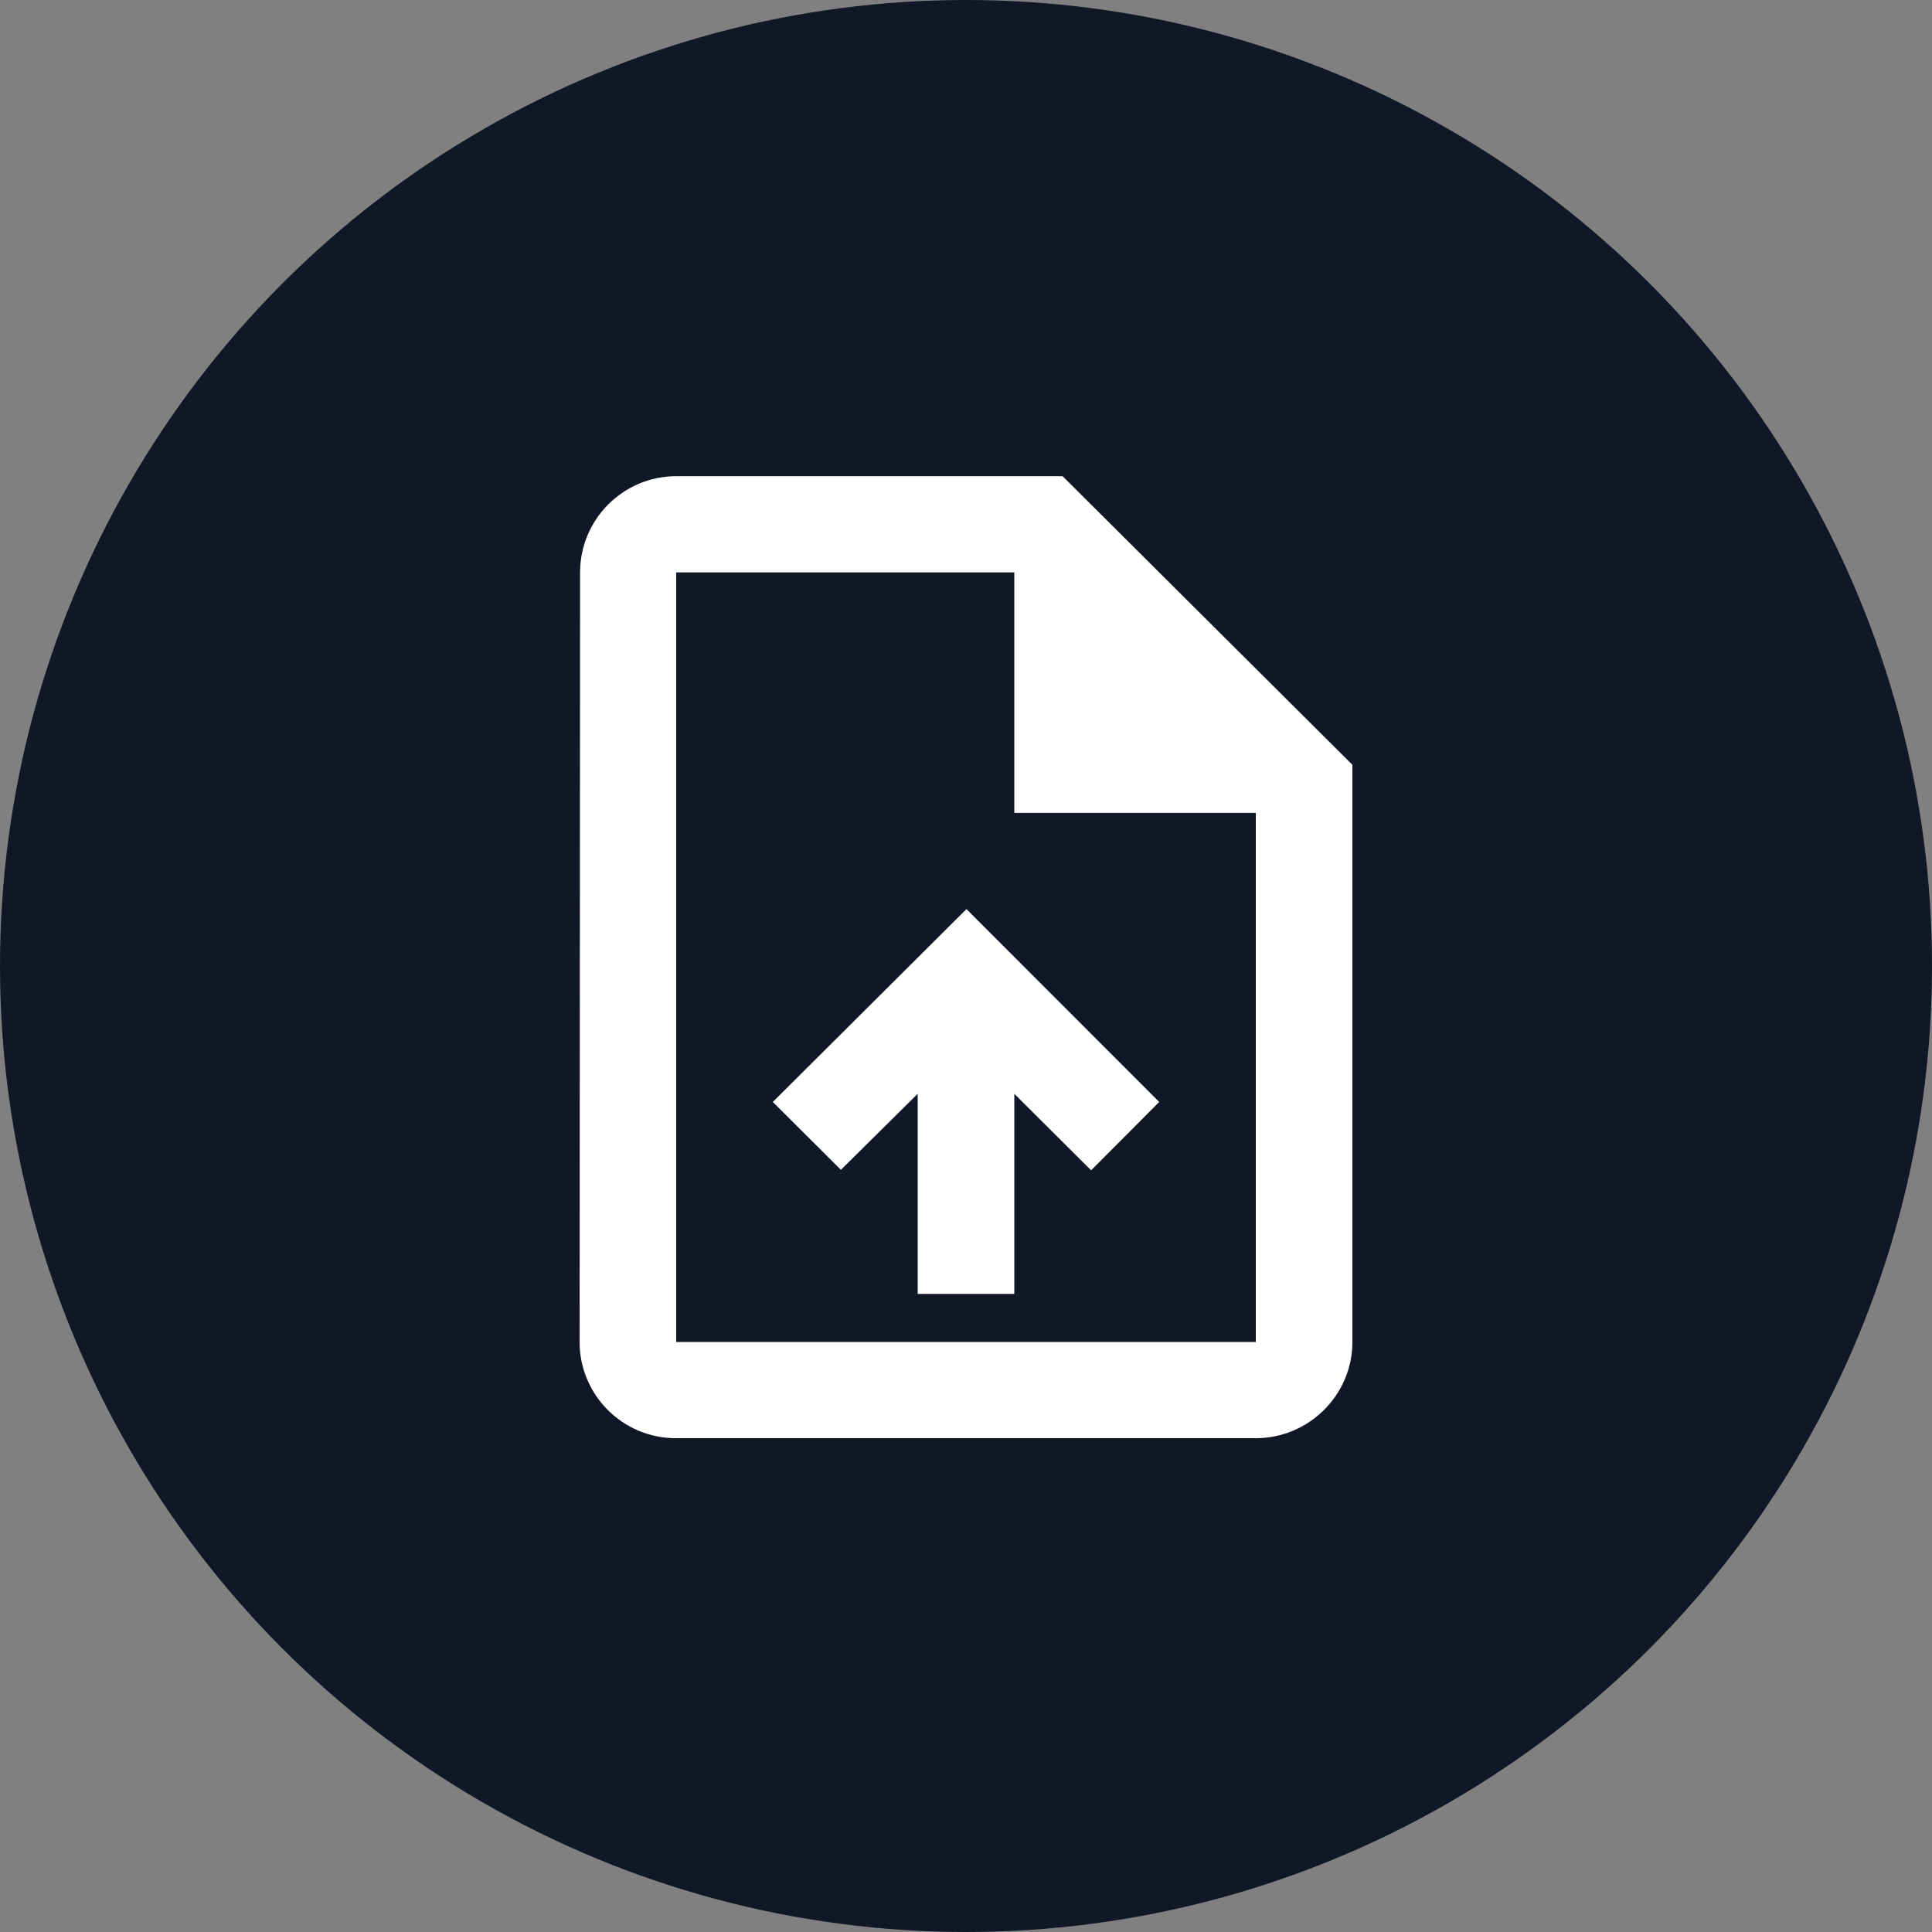
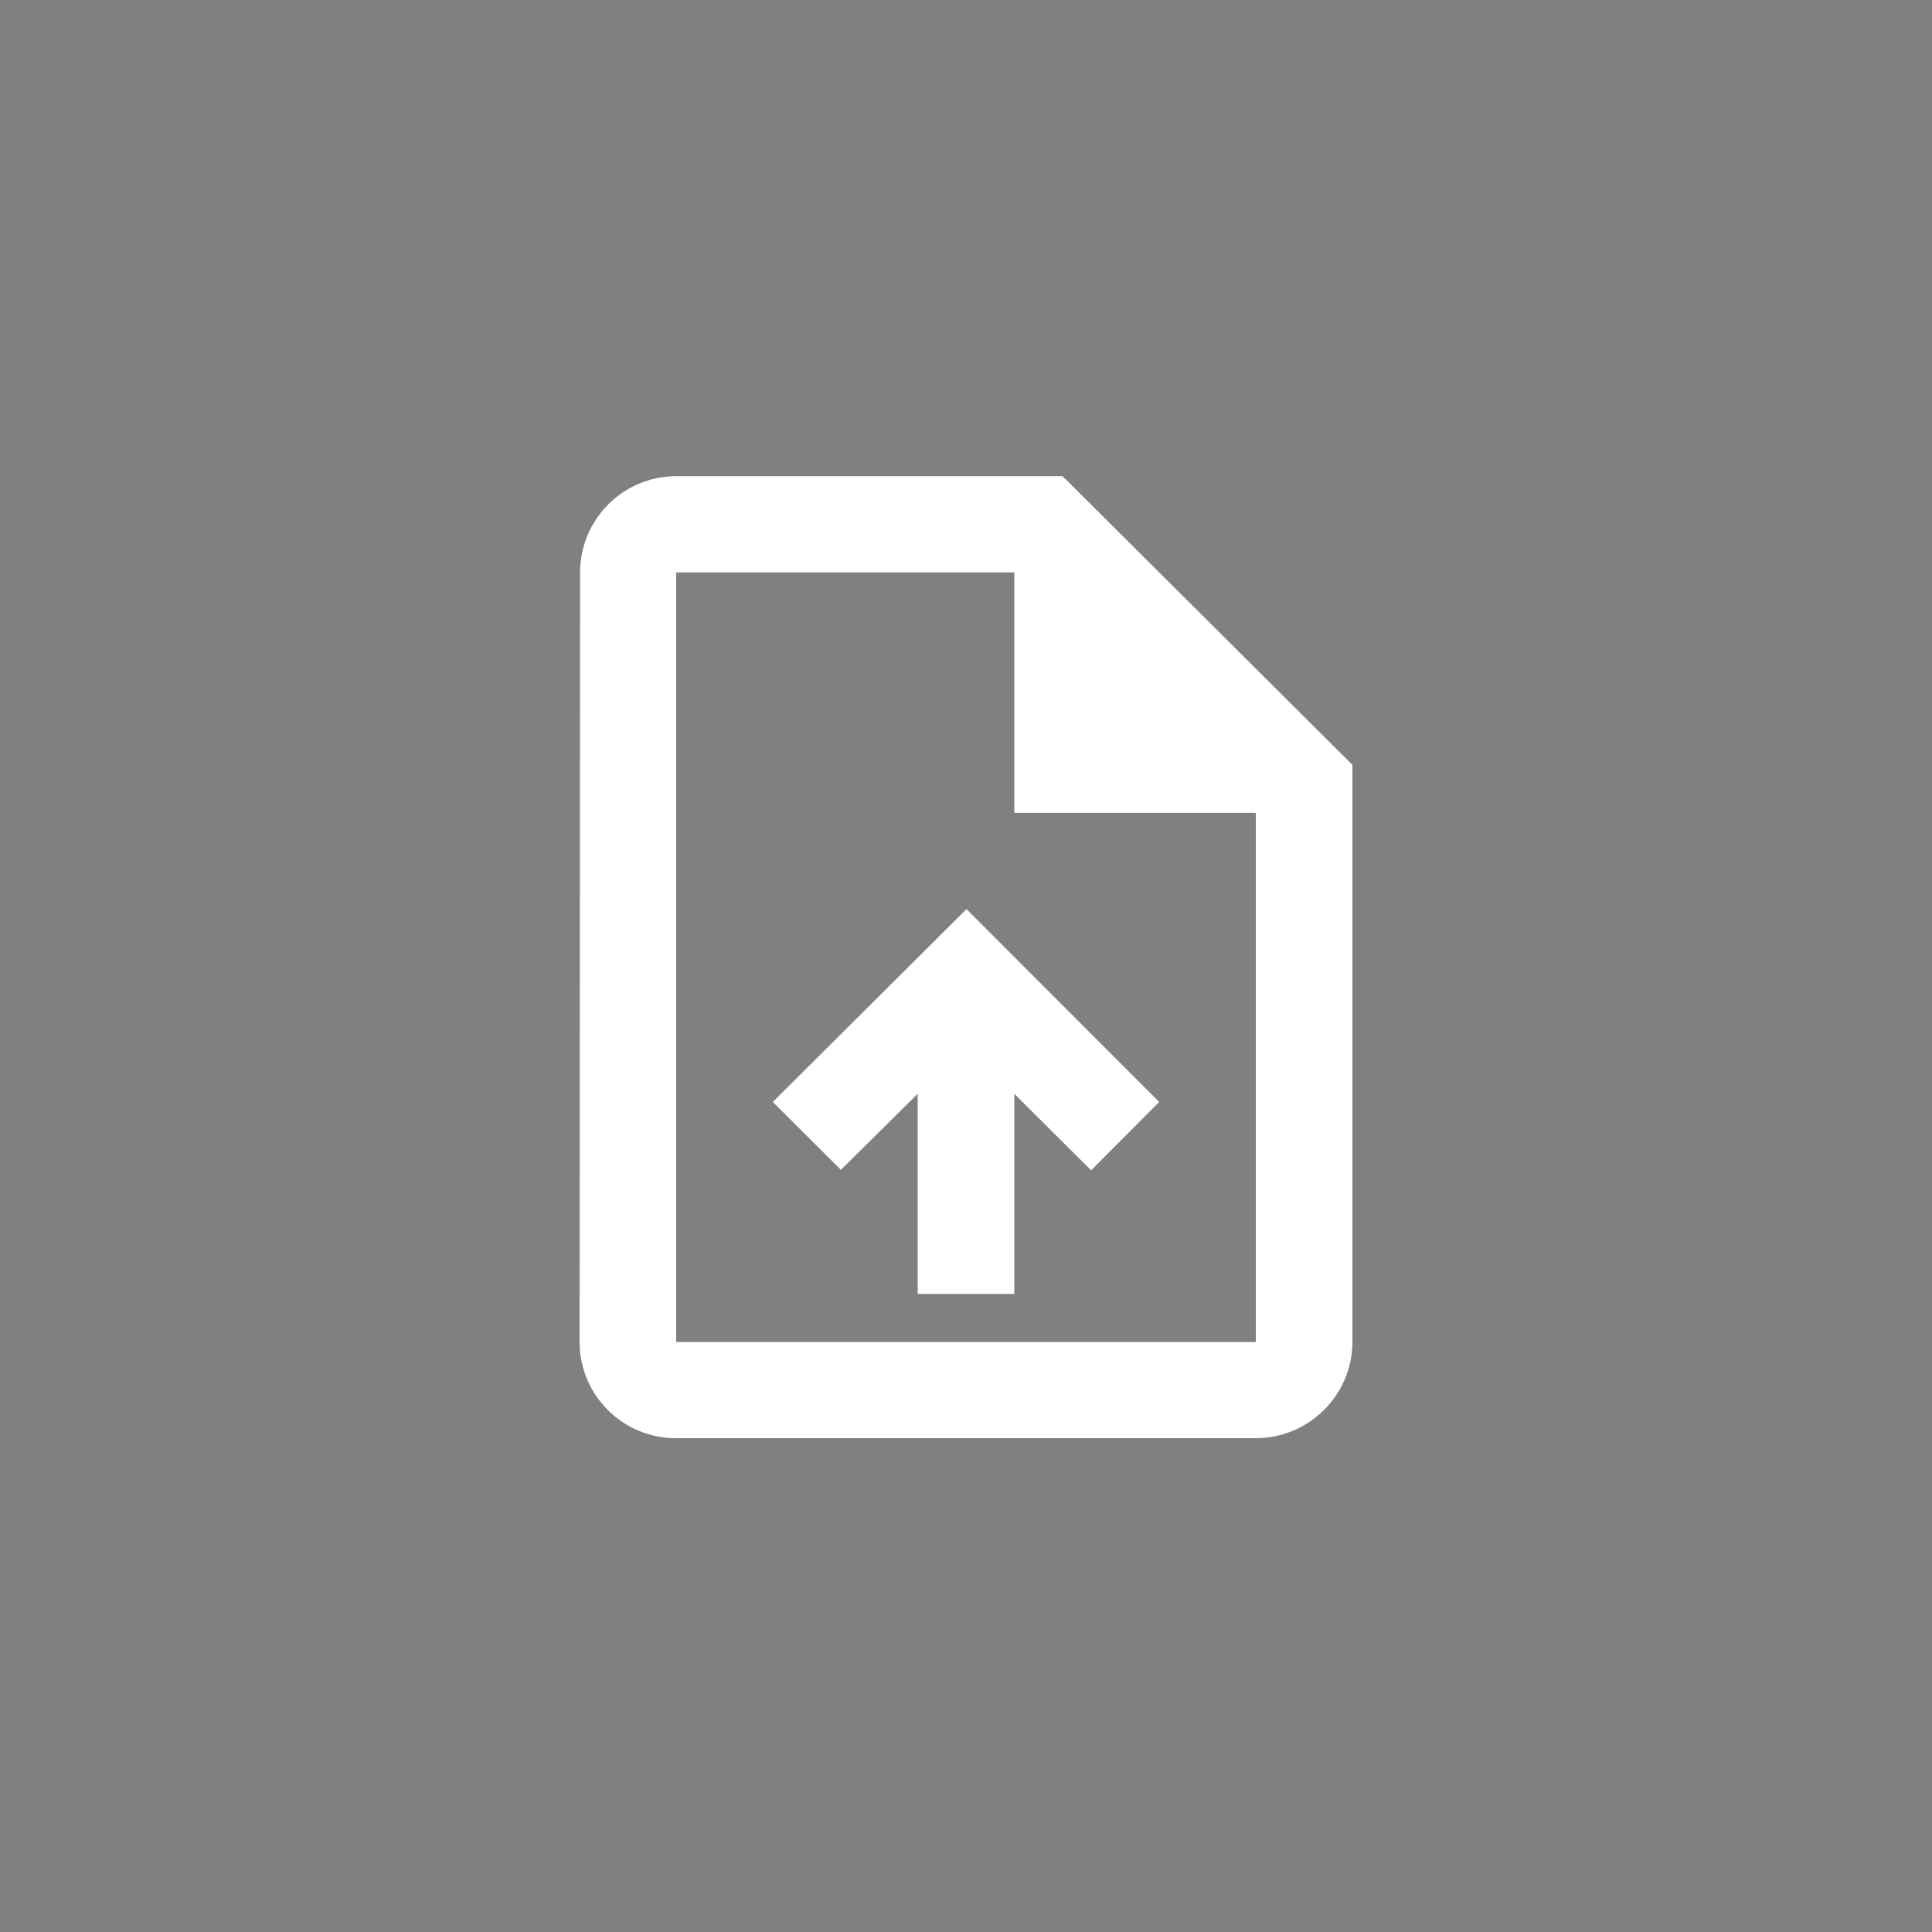
<svg xmlns="http://www.w3.org/2000/svg" width="40" height="40" viewBox="0 0 40 40" fill="none">
  <rect x="0" y="0" width="40" height="40" fill="#808080" stroke="none" />
-   <circle cx="20" cy="20" r="20" fill="#101828" />
-   <path d="M22 9.859H14C12.9 9.859 12.01 10.756 12.01 11.851L12 27.785C12 28.88 12.89 29.776 13.99 29.776H26C27.1 29.776 28 28.88 28 27.785V15.835L22 9.859ZM26 27.785H14V11.851H21V16.83H26V27.785ZM16 22.815L17.41 24.22L19 22.646V26.789H21V22.646L22.59 24.23L24 22.815L20.01 18.822L16 22.815Z" fill="white" />
+   <path d="M22 9.859H14C12.9 9.859 12.01 10.756 12.01 11.851L12 27.785C12 28.88 12.89 29.776 13.99 29.776H26C27.1 29.776 28 28.88 28 27.785V15.835ZM26 27.785H14V11.851H21V16.83H26V27.785ZM16 22.815L17.41 24.22L19 22.646V26.789H21V22.646L22.59 24.23L24 22.815L20.01 18.822L16 22.815Z" fill="white" />
</svg>